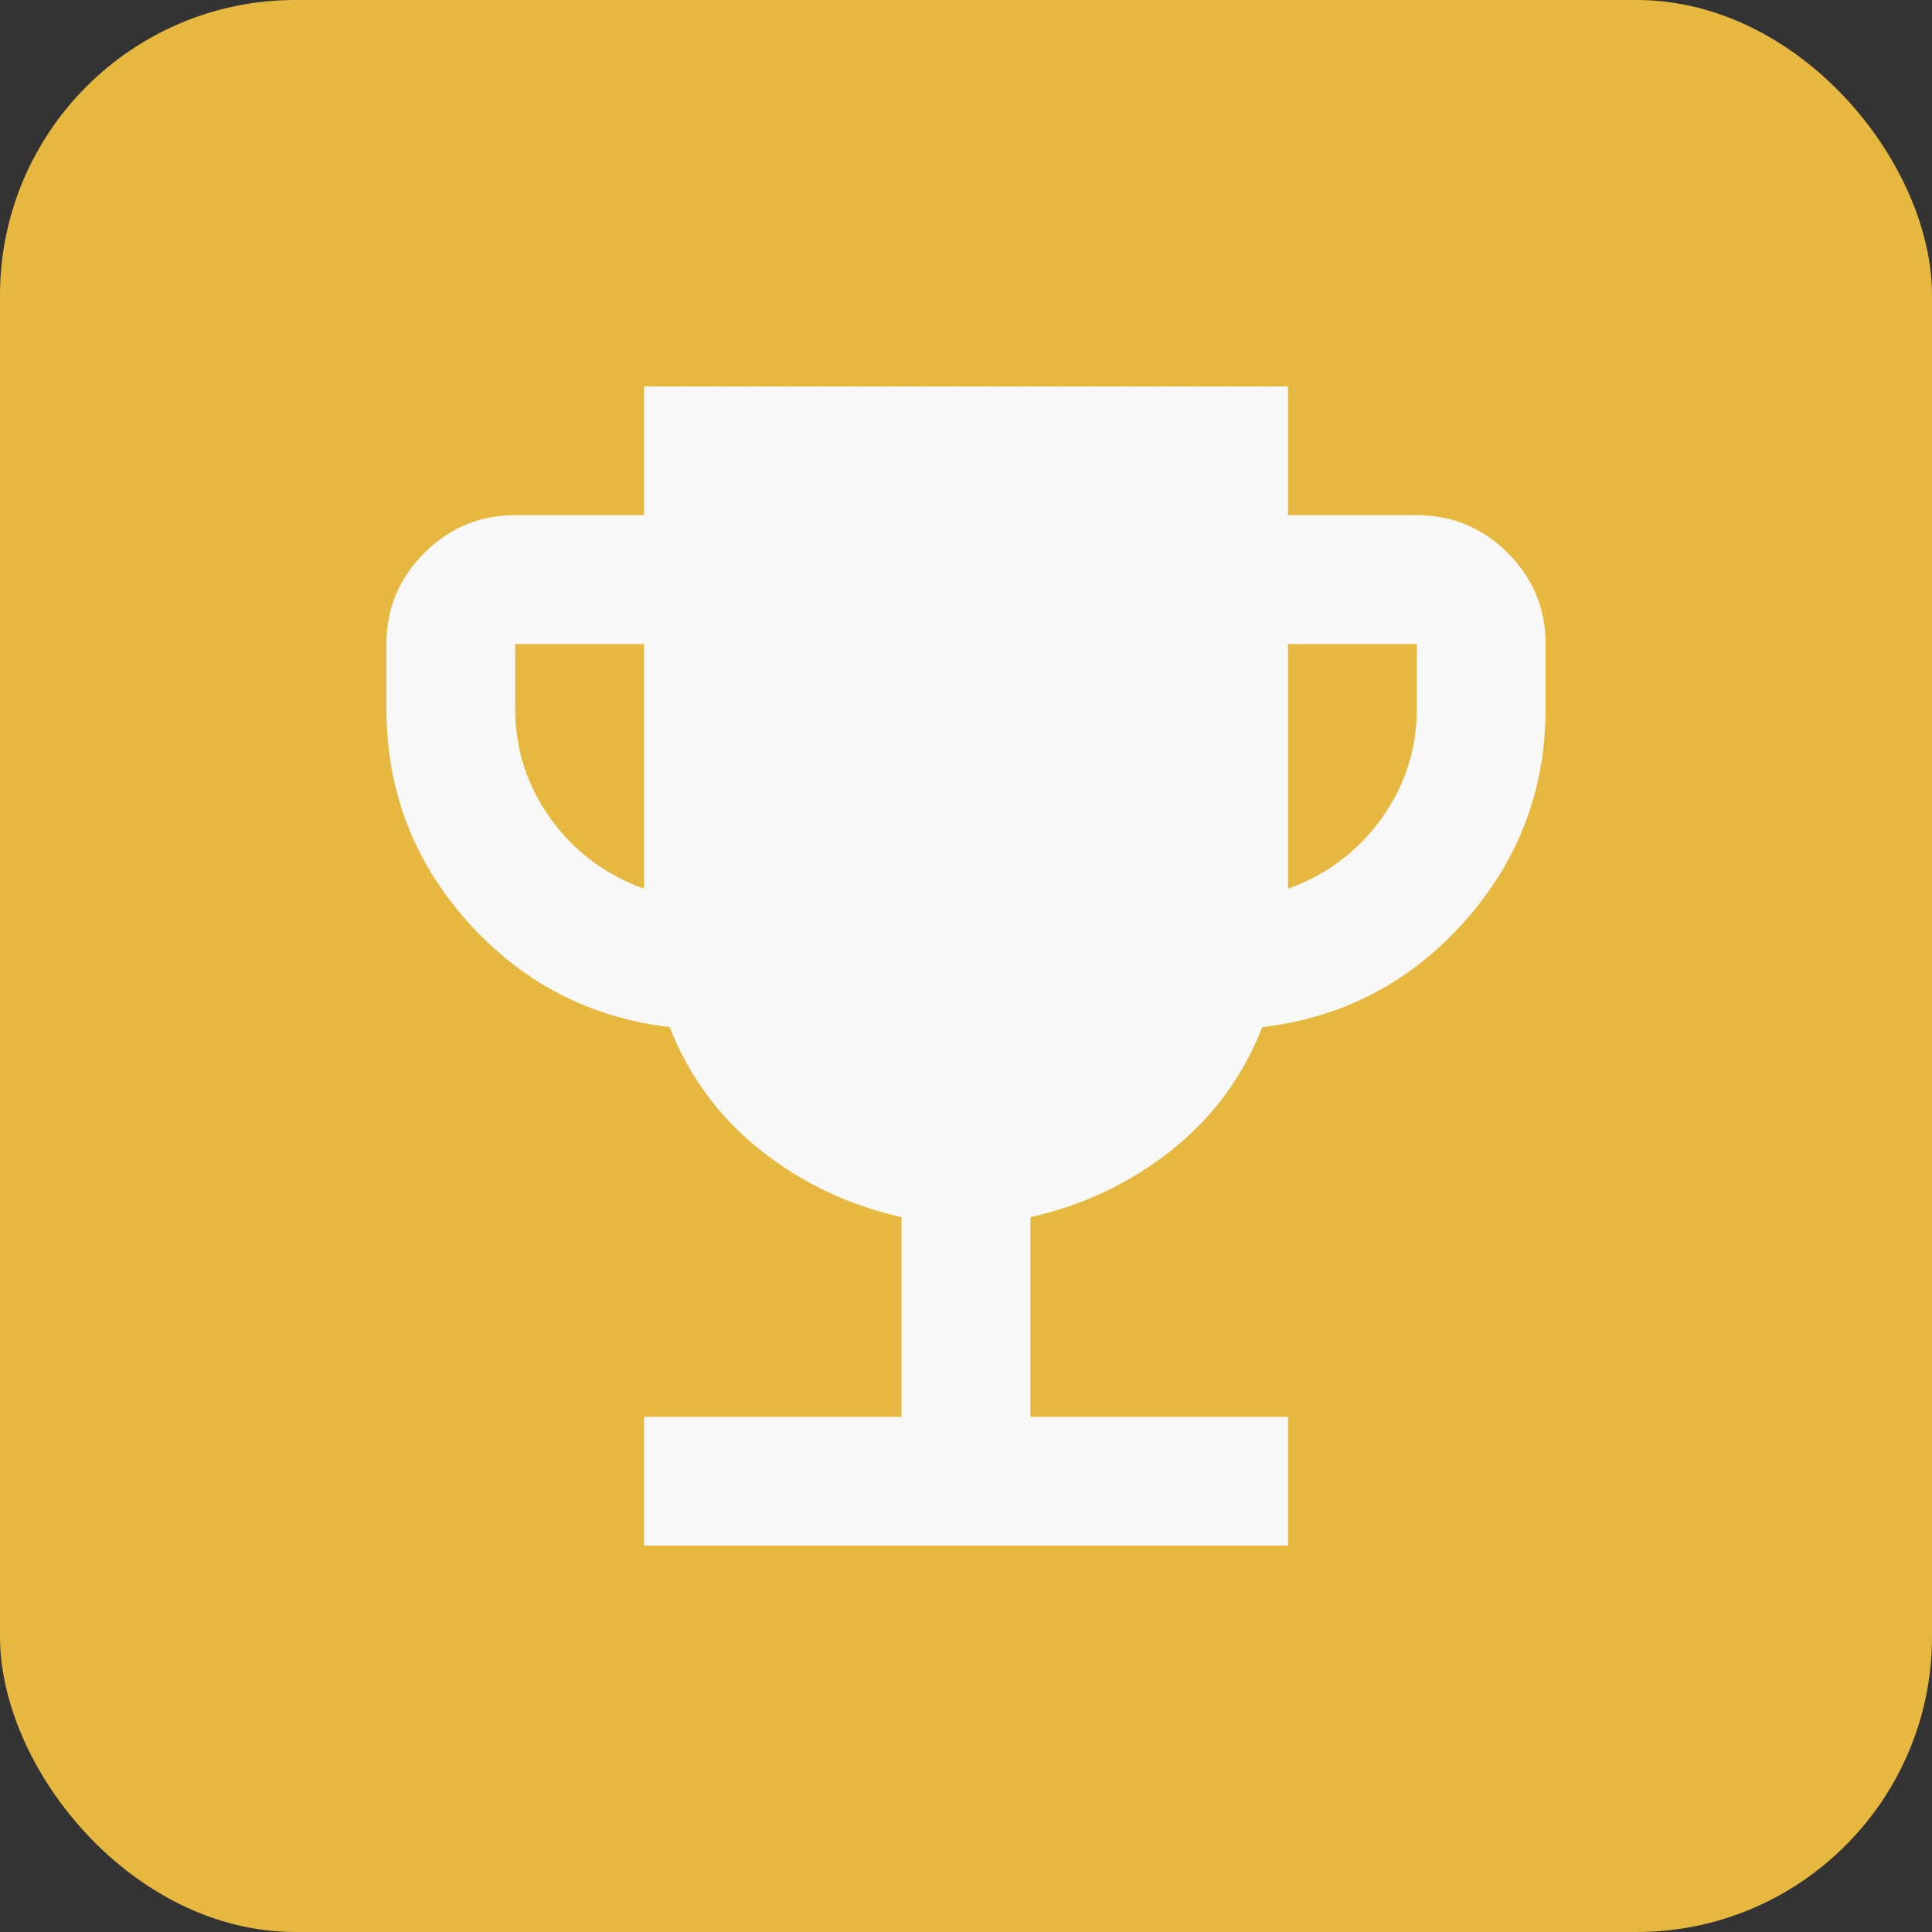
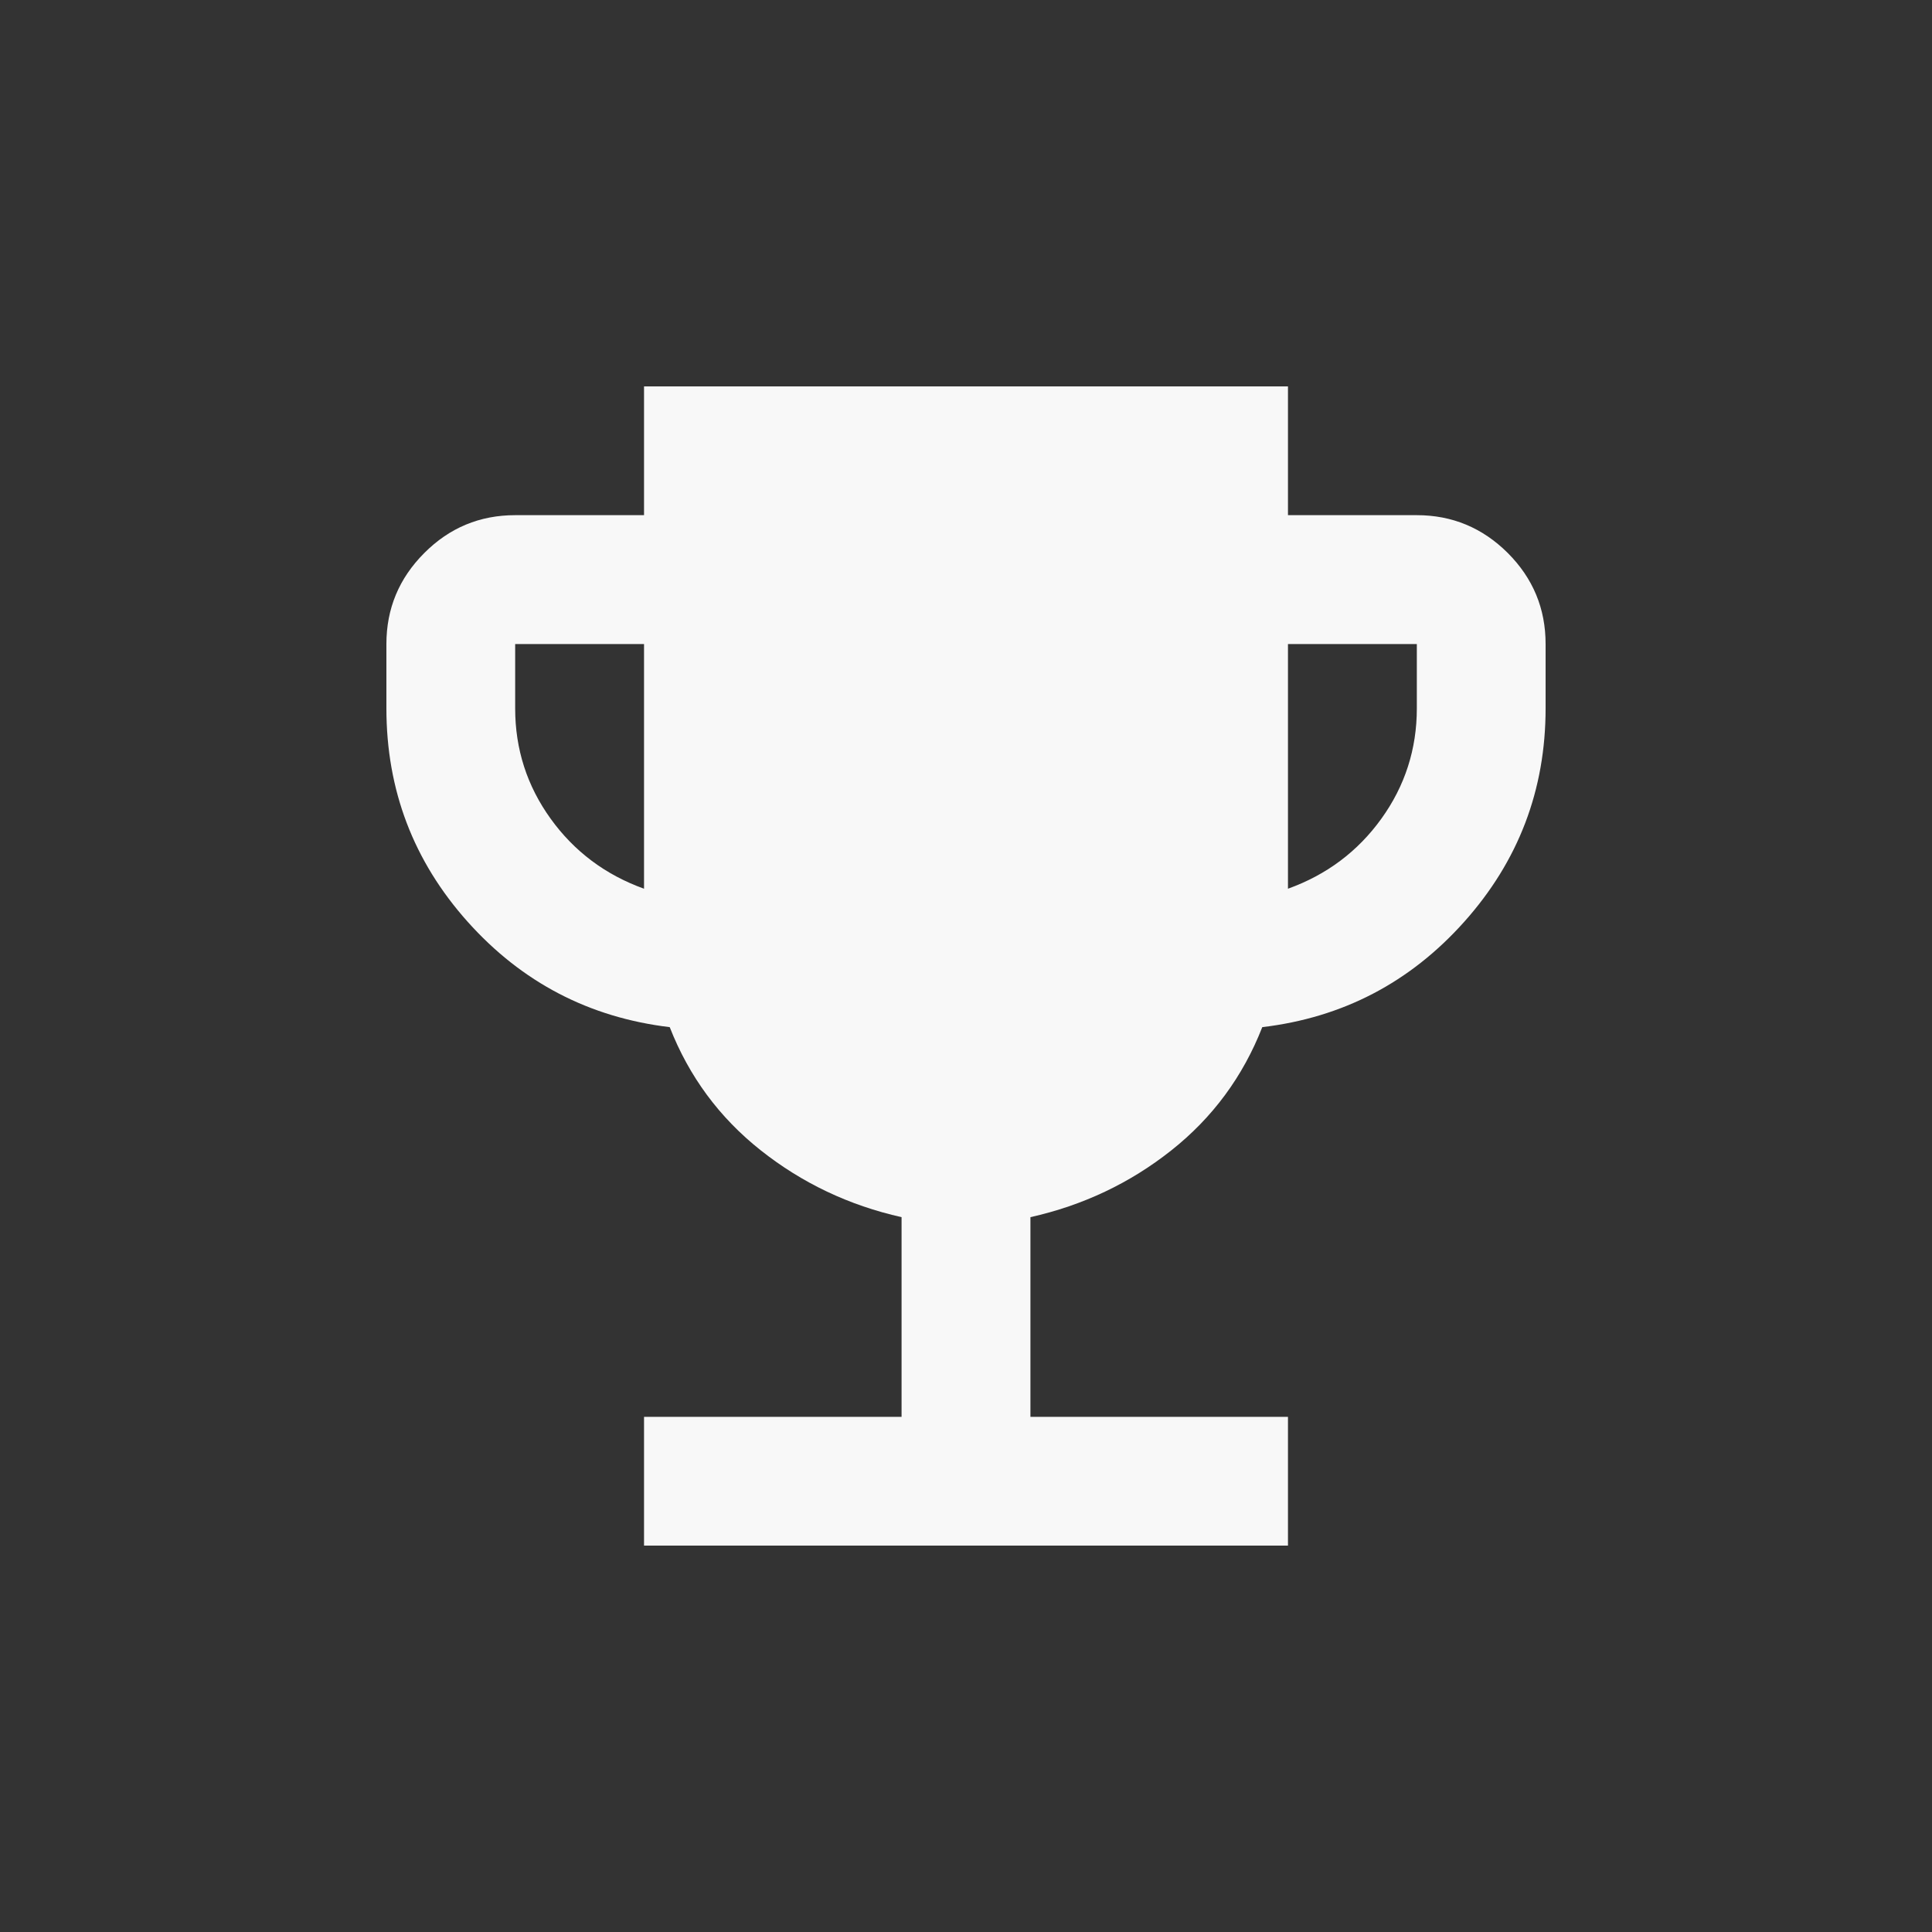
<svg xmlns="http://www.w3.org/2000/svg" width="20" height="20" viewBox="0 0 20 20" fill="none">
  <rect x="0" y="0" width="20" height="20" fill="#333333" stroke="none" />
  <g id="icon_Tournaments">
-     <rect id="Rectangle 641" width="20" height="20" rx="3.057" fill="#E7B840" />
    <path id="Vector" d="M6.667 16V14.667H9.333V12.6C8.789 12.478 8.303 12.247 7.875 11.908C7.447 11.569 7.133 11.144 6.933 10.633C6.1 10.533 5.403 10.17 4.841 9.542C4.28 8.914 4 8.178 4 7.333V6.667C4 6.3 4.131 5.986 4.392 5.725C4.653 5.463 4.967 5.333 5.333 5.333H6.667V4H13.333V5.333H14.667C15.033 5.333 15.347 5.464 15.609 5.725C15.87 5.987 16 6.3 16 6.667V7.333C16 8.178 15.719 8.914 15.158 9.542C14.597 10.17 13.9 10.534 13.067 10.633C12.867 11.144 12.553 11.57 12.125 11.909C11.697 12.248 11.211 12.478 10.667 12.6V14.667H13.333V16H6.667ZM6.667 9.2V6.667H5.333V7.333C5.333 7.756 5.456 8.136 5.7 8.475C5.944 8.814 6.267 9.056 6.667 9.2ZM13.333 9.2C13.733 9.056 14.056 8.814 14.3 8.475C14.544 8.136 14.667 7.755 14.667 7.333V6.667H13.333V9.2Z" fill="#F8F8F8" />
  </g>
</svg>